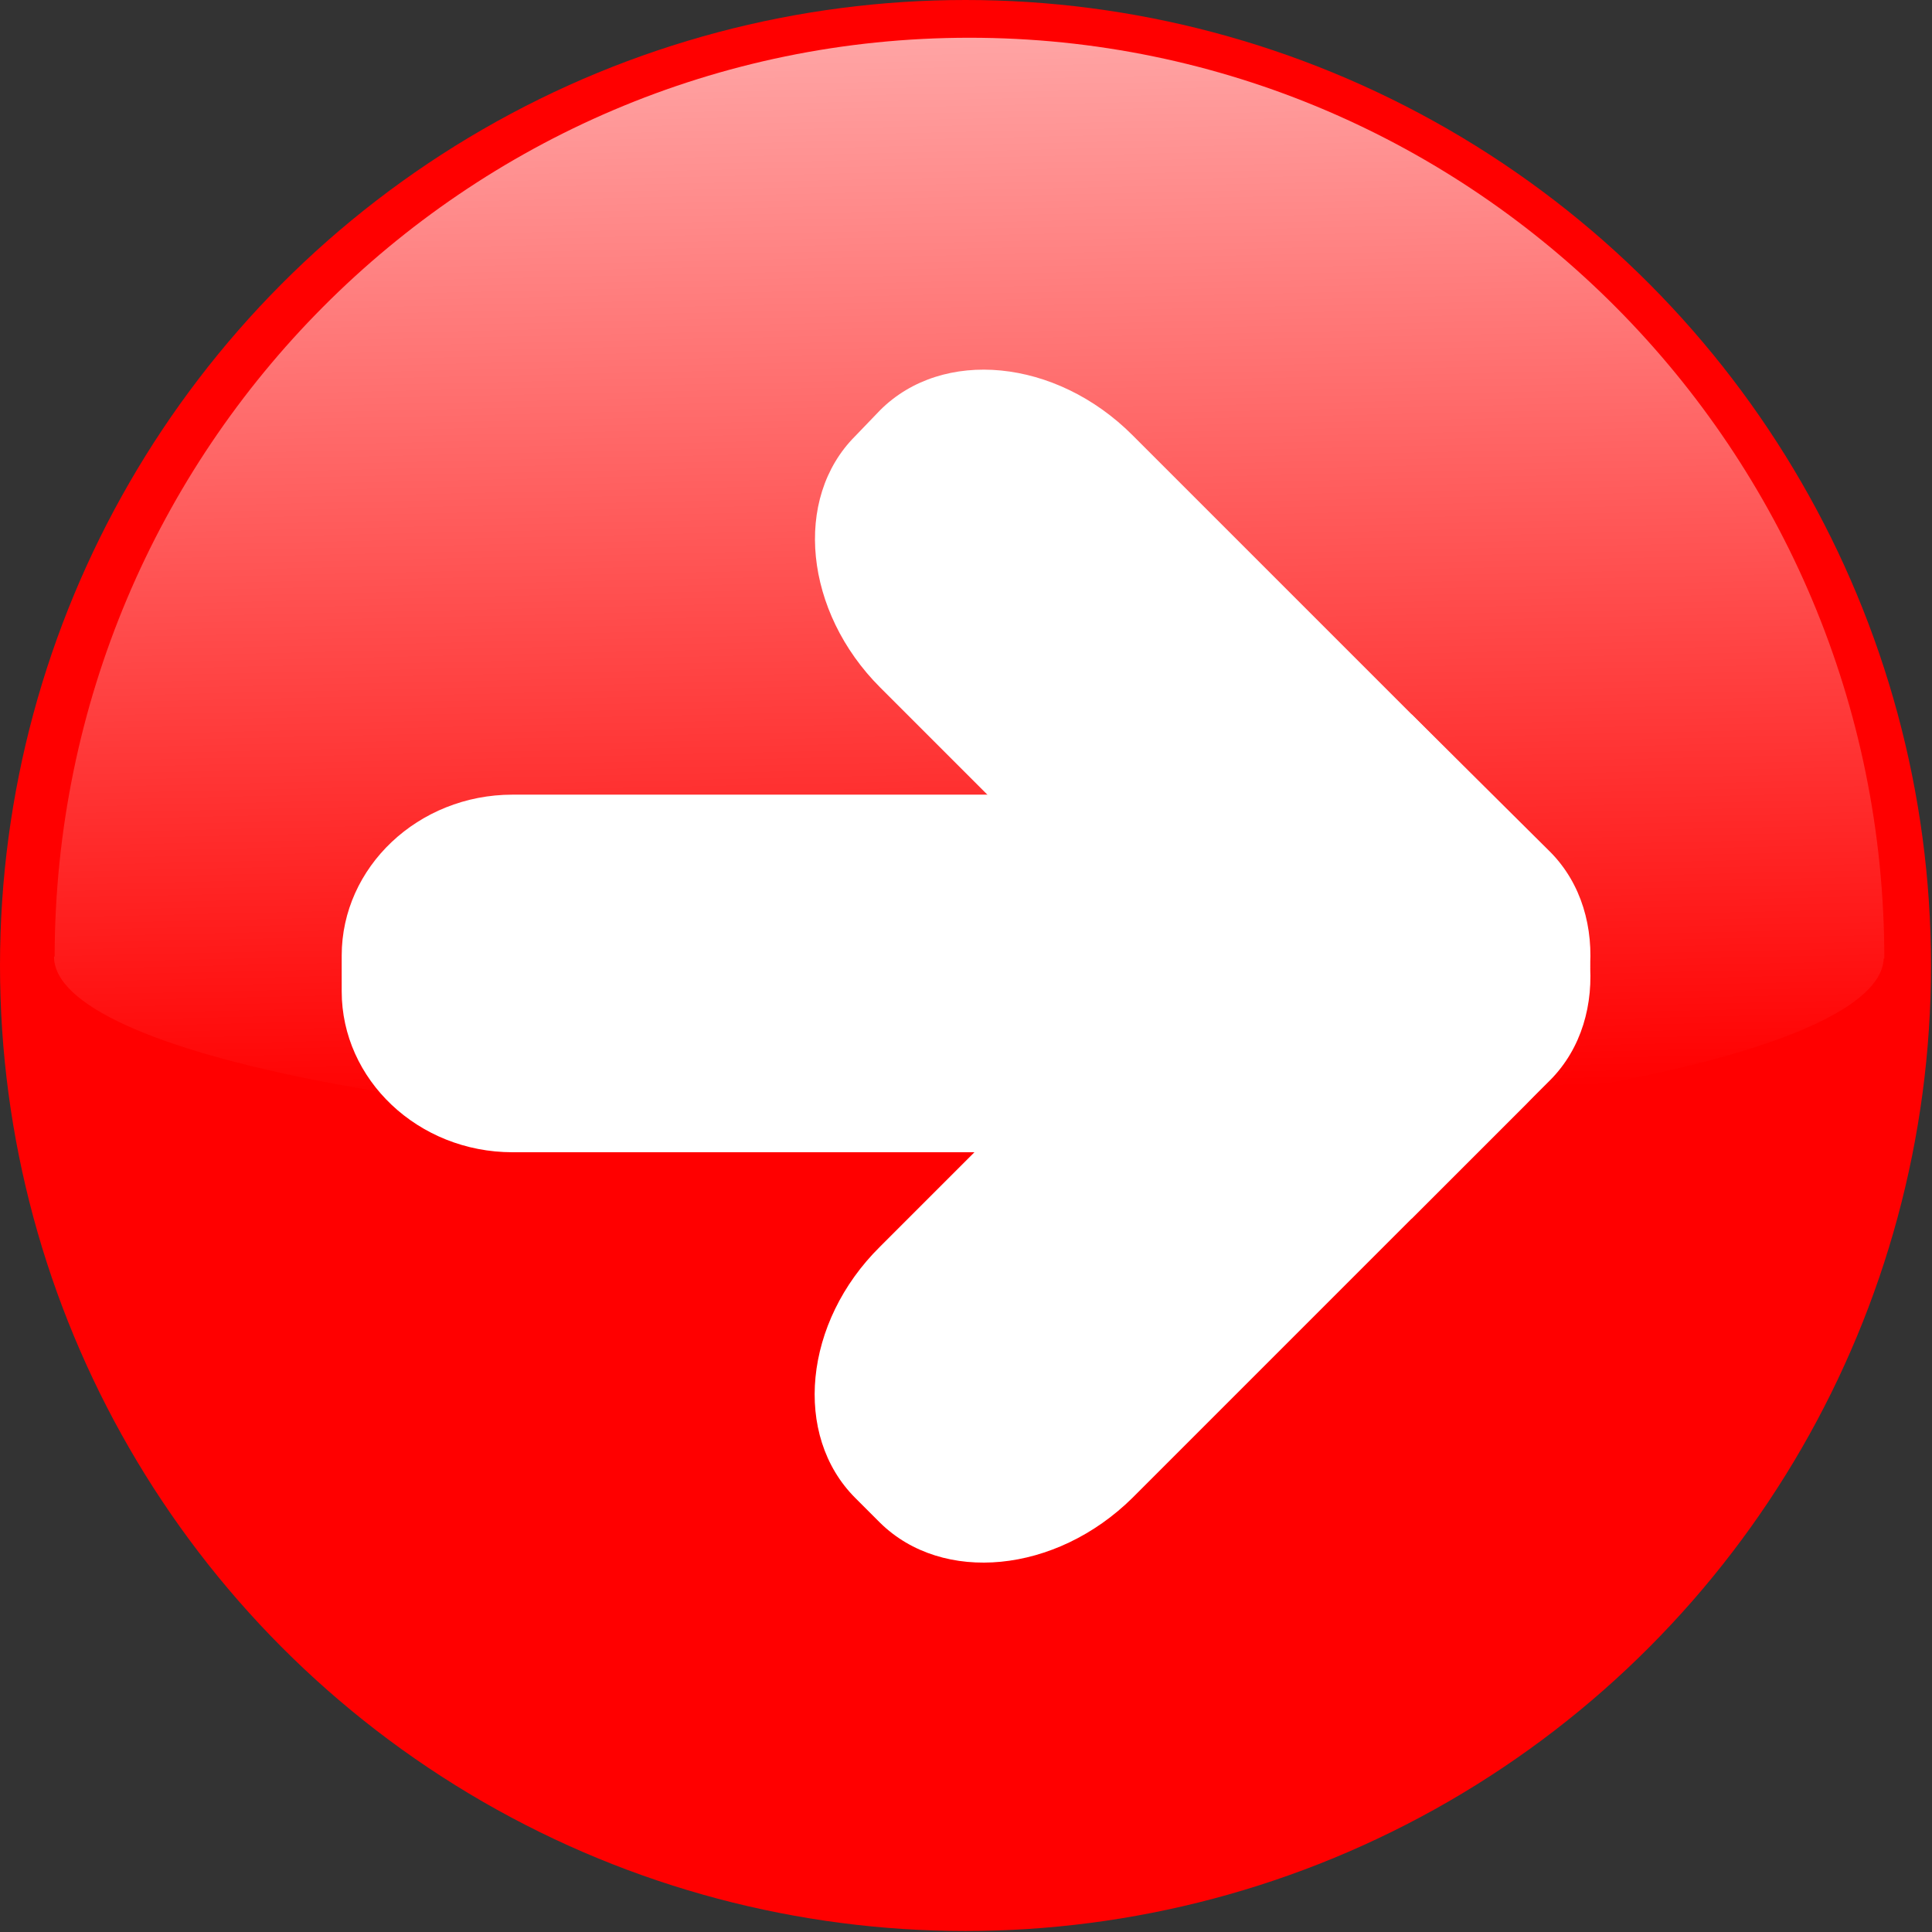
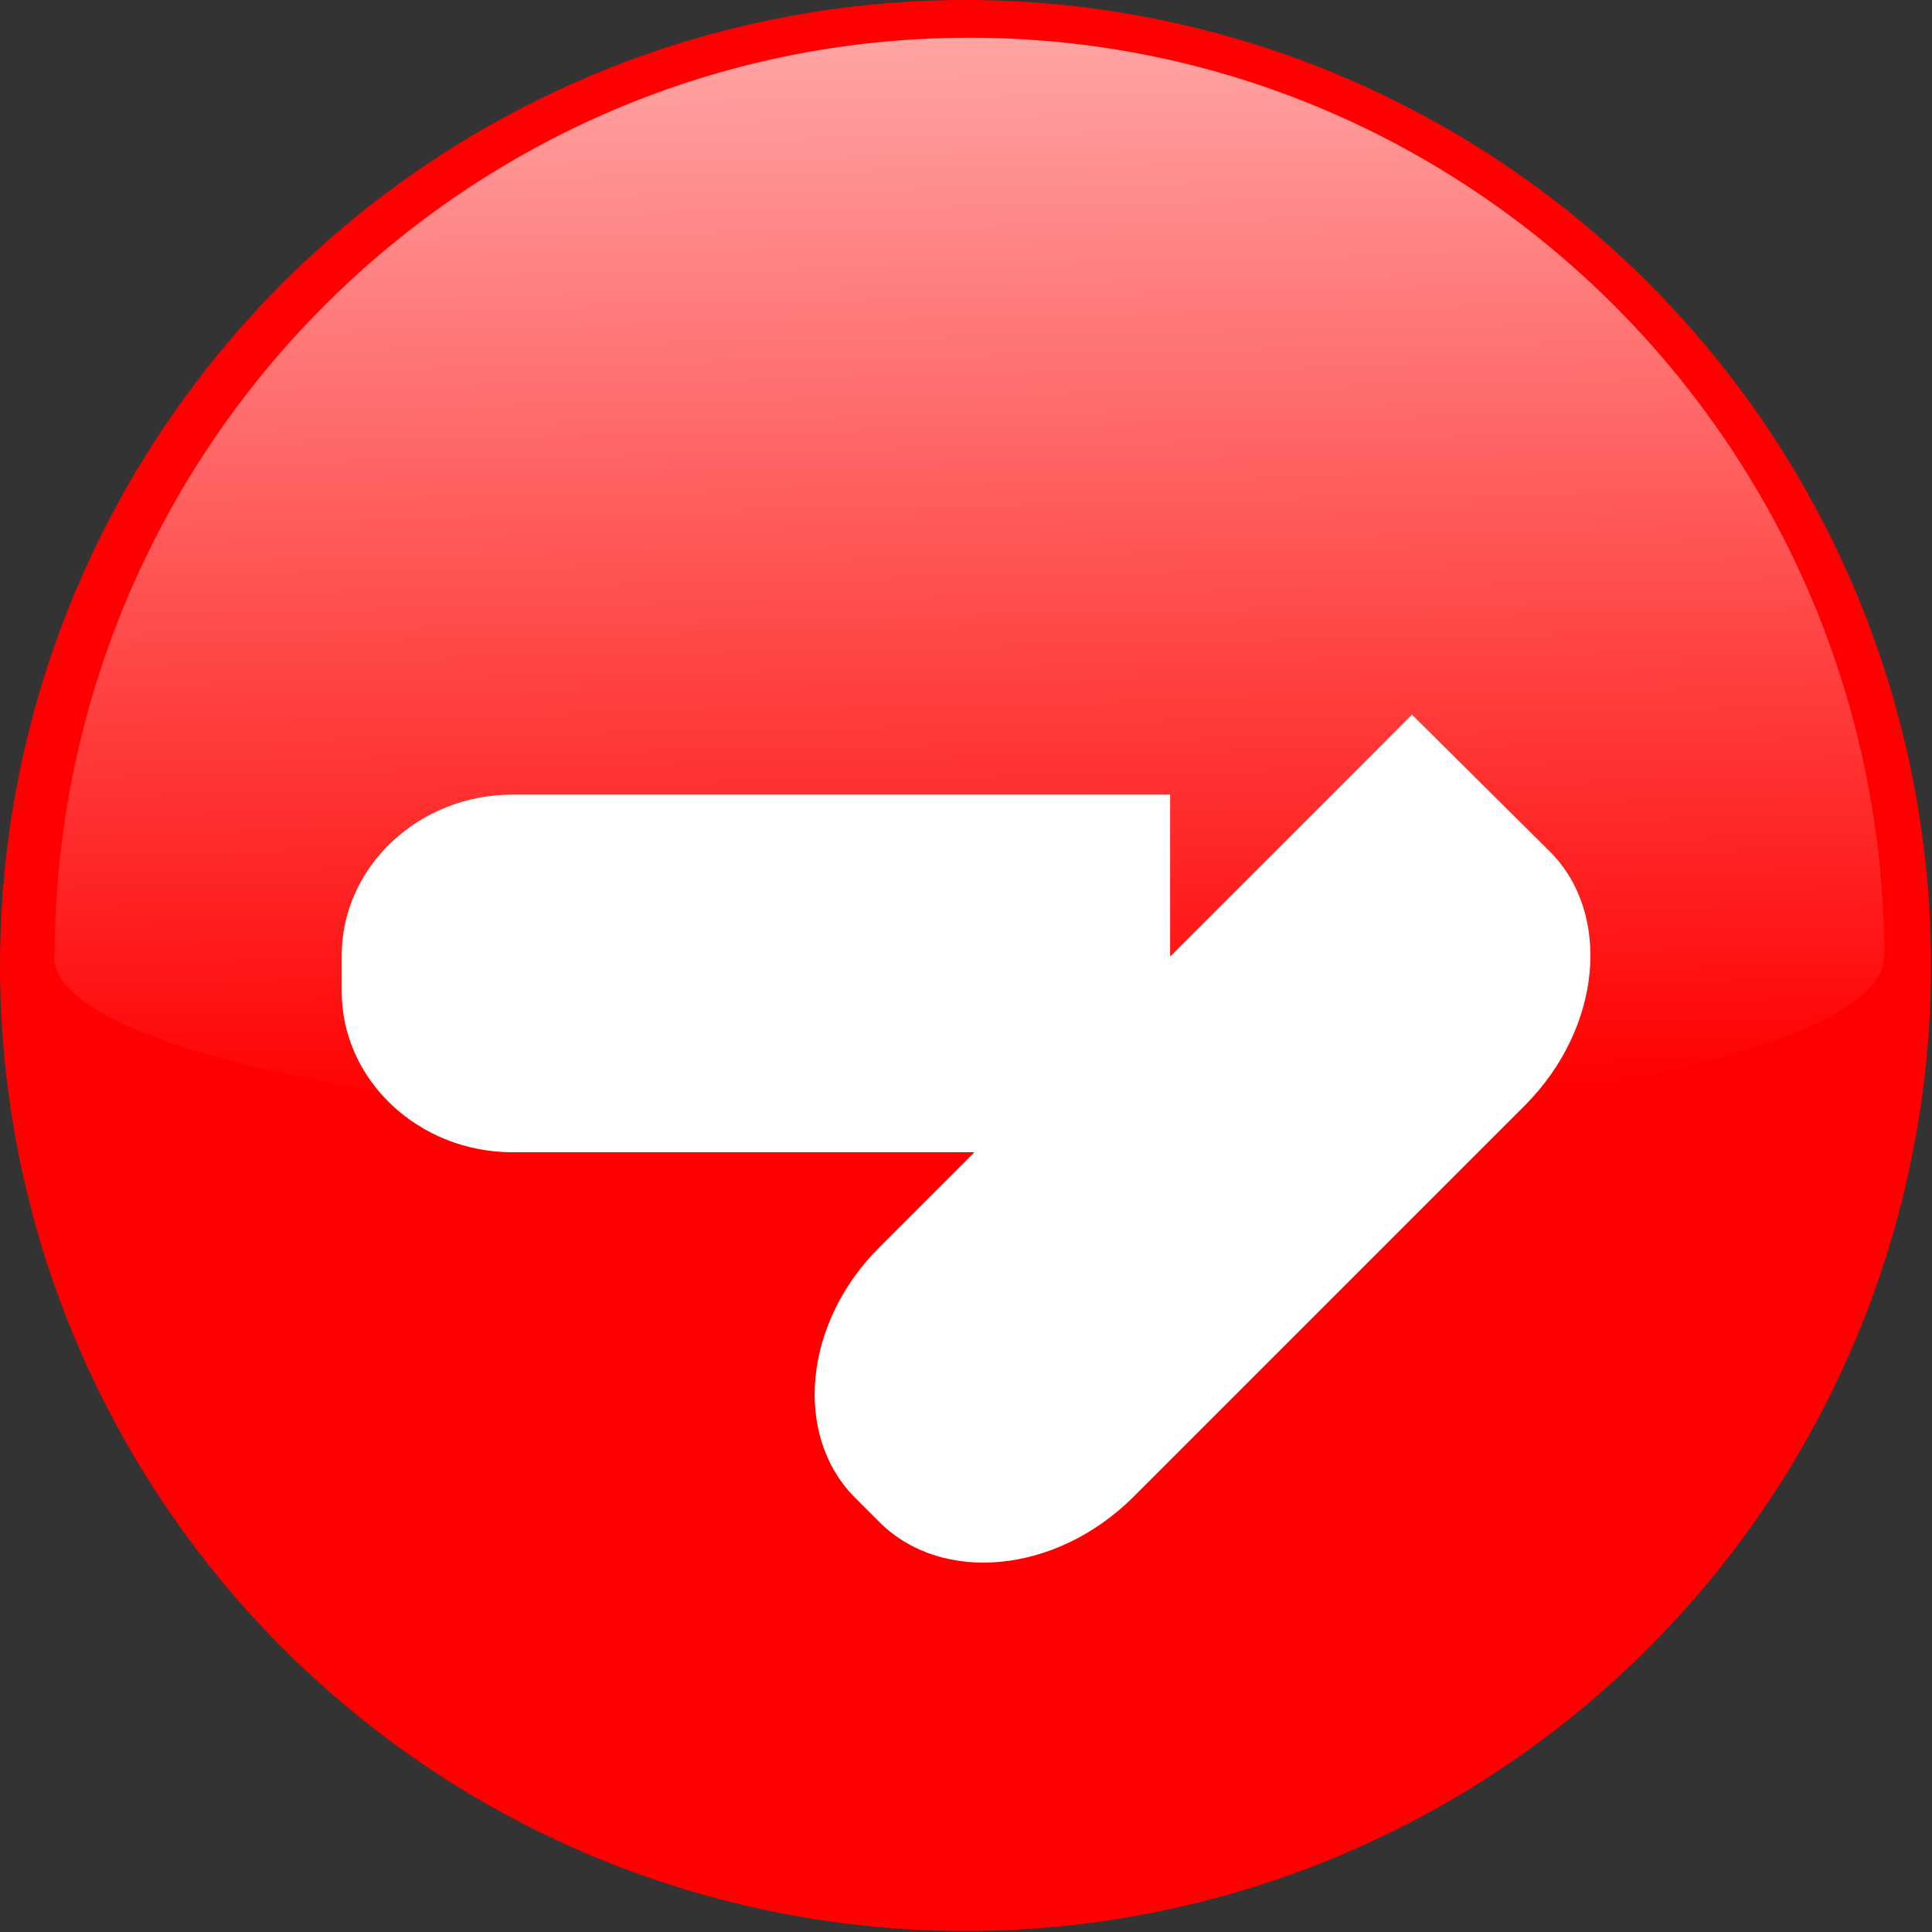
<svg xmlns="http://www.w3.org/2000/svg" xmlns:ns1="http://www.inkscape.org/namespaces/inkscape" xmlns:ns2="http://sodipodi.sourceforge.net/DTD/sodipodi-0.dtd" xmlns:xlink="http://www.w3.org/1999/xlink" xml:space="preserve" width="23.497mm" height="23.497mm" style="shape-rendering:geometricPrecision; text-rendering:geometricPrecision; image-rendering:optimizeQuality; fill-rule:evenodd; clip-rule:evenodd" viewBox="0 0 1.945 1.945" id="svg2" version="1.1" ns1:version="0.48.3.1 r9886" ns2:docname="203 - 副本.svg">
  <rect x="0" y="0" width="1.945" height="1.945" fill="#333333" stroke="none" />
  <ns2:namedview pagecolor="#ffffff" bordercolor="#666666" borderopacity="1" objecttolerance="10" gridtolerance="10" guidetolerance="10" ns1:pageopacity="0" ns1:pageshadow="2" ns1:window-width="1366" ns1:window-height="705" id="namedview31" showgrid="false" ns1:zoom="2.0043945" ns1:cx="49.696288" ns1:cy="36.534184" ns1:window-x="-8" ns1:window-y="-8" ns1:window-maximized="1" ns1:current-layer="svg2" />
  <defs id="defs4">
    <linearGradient ns1:collect="always" id="linearGradient3778">
      <stop style="stop-color:#ffffff;stop-opacity:1;" offset="0" id="stop3780" />
      <stop style="stop-color:#ffffff;stop-opacity:0;" offset="1" id="stop3782" />
    </linearGradient>
    <style type="text/css" id="style6">
   
    .fil1 {fill:white}
    .fil2 {fill:white}
    .fil0 {fill:url(#id2)}
   
  </style>
    <mask id="id0">
      <linearGradient id="id1" gradientUnits="userSpaceOnUse" x1="0.985" y1="0.034" x2="0.967" y2="1.143">
        <stop offset="0" style="stop-opacity:1; stop-color:white" id="stop10" />
        <stop offset="1" style="stop-opacity:0; stop-color:white" id="stop12" />
      </linearGradient>
-       <rect style="fill:url(#id1)" x="0.052" y="0.034" width="1.849" height="1.109" id="rect14" />
    </mask>
    <radialGradient id="id2" gradientUnits="userSpaceOnUse" cx="0.972" cy="0.972" r="2.891" fx="0.972" fy="0.972">
      <stop offset="0" style="stop-color:#E5E5E5" id="stop17" />
      <stop offset="1" style="stop-color:#666666" id="stop19" />
    </radialGradient>
    <linearGradient ns1:collect="always" xlink:href="#linearGradient3778" id="linearGradient3784" x1="0.979" y1="-0.057" x2="1.005" y2="1.108" gradientUnits="userSpaceOnUse" />
  </defs>
  <g id="dark" ns1:label="#g3016" style="fill: rgb(255, 0, 0);">
    <circle class="fil0" cx="0.972" cy="0.972" r="0.972" id="circle23" style="fill: rgb(255, 0, 0);" ns2:cx="0.97228998" ns2:cy="0.97229201" ns2:rx="0.97228801" ns2:ry="0.97228801" />
  </g>
  <g id="shape" ns1:label="#g3786" transform="matrix(0,-1,-1,0,1.945,1.945)">
    <g id="g3032">
      <g id="g3025">
        <g id="g3019">
          <g id="_170229824">
-             <path style="fill:#ffffff" ns1:connector-curvature="0" d="M 0.858,0.384 0.718,0.524 1.253,1.059 c 0.076,0.076 0.19,0.088 0.253,0.025 L 1.532,1.059 C 1.595,0.996 1.584,0.882 1.507,0.805 L 1.111,0.409 C 1.035,0.333 0.921,0.322 0.858,0.384 z" class="fil1" id="_170232480" />
            <path style="fill:#ffffff" ns1:connector-curvature="0" d="M 1.226,0.524 1.087,0.384 C 1.024,0.322 0.91,0.333 0.833,0.409 L 0.437,0.805 C 0.361,0.882 0.35,0.996 0.412,1.059 l 0.025,0.025 c 0.063,0.063 0.177,0.052 0.253,-0.025 l 0.535,-0.535 z" class="fil1" id="_170231528" />
            <path style="fill:#ffffff" ns1:connector-curvature="0" d="m 0.786,0.767 0.359,0 0,0.662 c 0,0.095 -0.073,0.172 -0.162,0.172 l -0.036,0 c -0.089,0 -0.162,-0.077 -0.162,-0.172 l 0,-0.662 z" class="fil1" id="_170229944" />
          </g>
        </g>
      </g>
    </g>
  </g>
  <path ns1:connector-curvature="0" mask="none" id="path29" d="m 0.055,0.963 c 8.5243e-4,-0.511 0.413,-0.925 0.921,-0.925 0.508,0 0.921,0.415 0.921,0.927 l -6.207e-4,0 c -0.004,0.097 -0.415,0.176 -0.921,0.176 -0.508,0 -0.921,-0.08 -0.921,-0.178 l 5.2966e-4,0 z" style="fill:url(#linearGradient3784);opacity:0.7;fill-opacity:1" class="fil2" />
  <linearGradient y2="1.143" x2="0.967" y1="0.034" x1="0.985" gradientUnits="userSpaceOnUse" id="linearGradient3004">
    <stop id="stop3006" style="stop-opacity:1; stop-color:white" offset="0" />
    <stop id="stop3008" style="stop-opacity:0; stop-color:white" offset="1" />
  </linearGradient>
</svg>